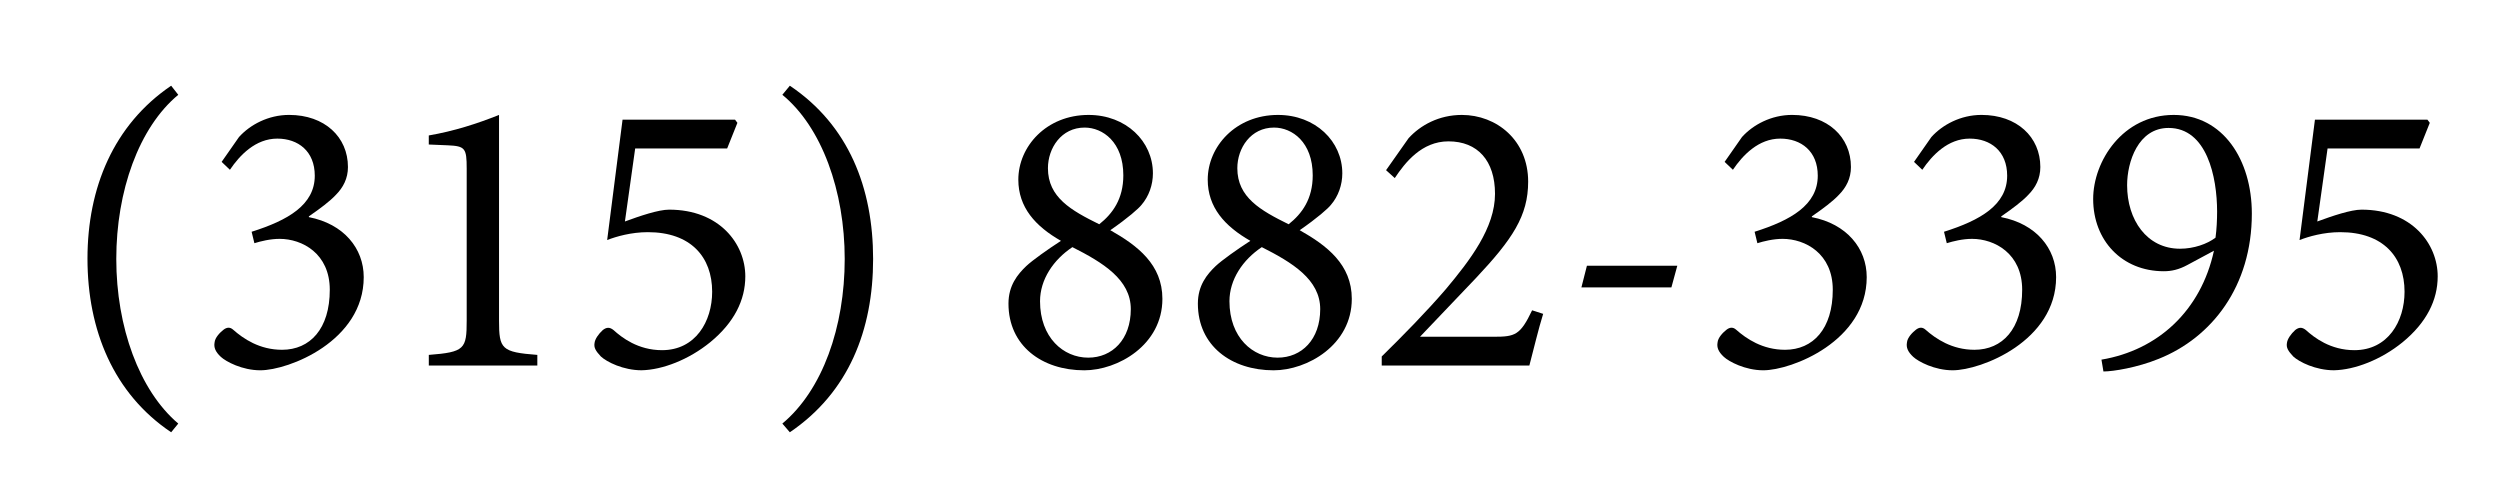
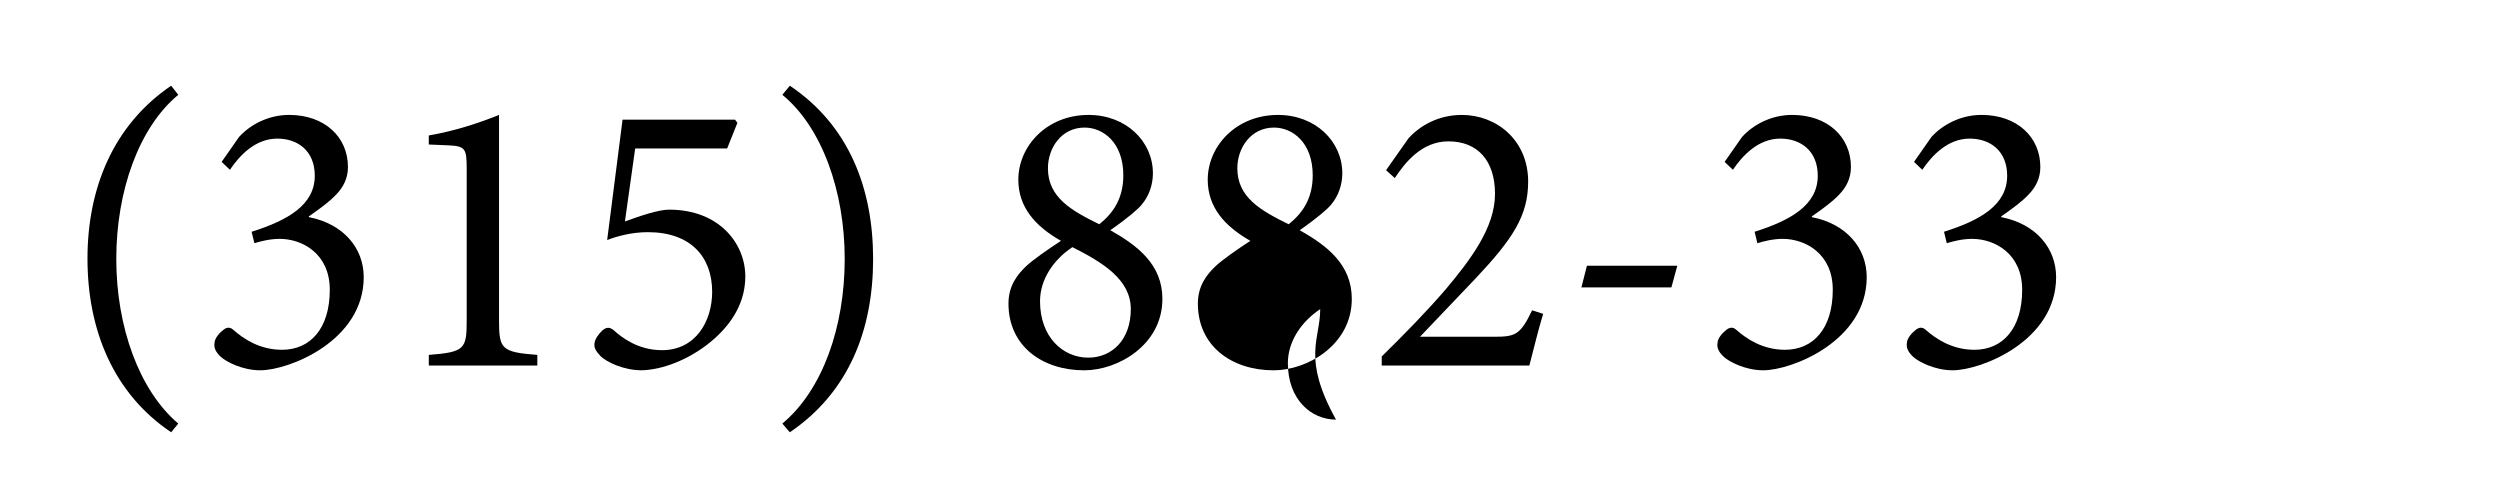
<svg xmlns="http://www.w3.org/2000/svg" version="1.0" id="Layer_1" x="0px" y="0px" width="129.121px" height="25.818px" viewBox="0 0 129.121 25.818" enable-background="new 0 0 129.121 25.818" xml:space="preserve">
  <g>
    <path fill="#000000" d="M8.84,22.326c-2.977-1.998-4.322-5.28-4.322-8.97c0-3.649,1.346-6.911,4.322-8.929l0.367,0.469   c-2.039,1.692-3.201,4.975-3.201,8.48c0,3.507,1.183,6.789,3.201,8.501L8.84,22.326z" />
    <path fill="#000000" d="M11.447,8.361l0.897-1.284c0.571-0.632,1.509-1.142,2.589-1.142c1.835,0,3.038,1.142,3.038,2.691   c0,0.591-0.245,1.06-0.632,1.447c-0.306,0.326-0.795,0.693-1.386,1.101v0.041c1.794,0.347,2.833,1.61,2.833,3.099   c0,3.302-3.874,4.811-5.341,4.811c-0.938,0-1.773-0.448-2.038-0.693c-0.286-0.265-0.367-0.489-0.326-0.733   c0.02-0.265,0.285-0.53,0.469-0.673c0.163-0.123,0.326-0.143,0.489,0c0.53,0.469,1.366,1.04,2.528,1.04   c1.447,0,2.466-1.081,2.466-3.099c0-1.875-1.427-2.63-2.589-2.63c-0.489,0-0.979,0.123-1.305,0.224l-0.143-0.591   c1.875-0.591,3.262-1.386,3.262-2.895c0-1.264-0.856-1.916-1.937-1.916c-1.121,0-1.937,0.856-2.446,1.61L11.447,8.361z" />
    <path fill="#000000" d="M22.147,18.88v-0.55c1.855-0.143,1.957-0.306,1.957-1.773V8.708c0-1.06-0.082-1.162-0.979-1.203   l-0.979-0.041V6.996c1.305-0.224,2.507-0.612,3.628-1.06v10.621c0,1.468,0.123,1.631,1.978,1.773v0.55H22.147z" />
    <path fill="#000000" d="M32.276,11.439c0.775-0.285,1.733-0.611,2.283-0.611c2.609,0,3.935,1.773,3.935,3.445   c0,1.223-0.571,2.385-1.814,3.404c-1.101,0.897-2.466,1.427-3.547,1.447c-0.938,0-1.794-0.428-2.1-0.713   c-0.265-0.286-0.367-0.449-0.326-0.693c0.021-0.204,0.204-0.469,0.428-0.672c0.184-0.143,0.347-0.163,0.551,0   c0.428,0.387,1.264,1.04,2.507,1.04c1.733,0,2.589-1.488,2.589-3.017c0-1.794-1.101-3.078-3.323-3.078   c-0.856,0-1.631,0.224-2.1,0.407l0.795-6.217h5.81l0.122,0.163l-0.53,1.325h-4.75L32.276,11.439z" />
    <path fill="#000000" d="M40.794,4.427c3.038,2.039,4.301,5.28,4.301,8.949c0,3.67-1.264,6.891-4.301,8.95l-0.387-0.449   c2.079-1.732,3.221-4.994,3.221-8.501c0-3.506-1.182-6.809-3.221-8.48L40.794,4.427z" />
    <path fill="#000000" d="M59.546,8.953c0,0.591-0.204,1.182-0.591,1.631c-0.143,0.183-0.693,0.672-1.61,1.305   c1.407,0.795,2.691,1.773,2.691,3.547c0,2.385-2.303,3.69-4.036,3.69c-2.181,0-3.914-1.264-3.914-3.445   c0-0.938,0.469-1.508,0.917-1.937c0.326-0.306,1.101-0.856,1.794-1.305c-1.325-0.754-2.202-1.733-2.202-3.16   c0-1.712,1.448-3.343,3.629-3.343C58.16,5.936,59.546,7.301,59.546,8.953z M58.404,15.965c0-1.529-1.447-2.406-3.017-3.201   c-0.979,0.652-1.671,1.672-1.671,2.793c0,1.875,1.203,2.915,2.487,2.915C57.446,18.473,58.404,17.535,58.404,15.965z M54.124,8.688   c0,1.509,1.203,2.181,2.65,2.895c0.693-0.55,1.244-1.305,1.244-2.527c0-1.713-1.06-2.467-1.998-2.467   C54.816,6.588,54.124,7.648,54.124,8.688z" />
-     <path fill="#000000" d="M69.328,8.953c0,0.591-0.204,1.182-0.591,1.631c-0.143,0.183-0.693,0.672-1.61,1.305   c1.407,0.795,2.691,1.773,2.691,3.547c0,2.385-2.303,3.69-4.036,3.69c-2.181,0-3.914-1.264-3.914-3.445   c0-0.938,0.469-1.508,0.917-1.937c0.326-0.306,1.101-0.856,1.794-1.305c-1.325-0.754-2.202-1.733-2.202-3.16   c0-1.712,1.448-3.343,3.629-3.343C67.942,5.936,69.328,7.301,69.328,8.953z M68.187,15.965c0-1.529-1.447-2.406-3.017-3.201   c-0.979,0.652-1.671,1.672-1.671,2.793c0,1.875,1.203,2.915,2.487,2.915C67.229,18.473,68.187,17.535,68.187,15.965z M63.906,8.688   c0,1.509,1.203,2.181,2.65,2.895c0.693-0.55,1.244-1.305,1.244-2.527c0-1.713-1.06-2.467-1.998-2.467   C64.599,6.588,63.906,7.648,63.906,8.688z" />
+     <path fill="#000000" d="M69.328,8.953c0,0.591-0.204,1.182-0.591,1.631c-0.143,0.183-0.693,0.672-1.61,1.305   c1.407,0.795,2.691,1.773,2.691,3.547c0,2.385-2.303,3.69-4.036,3.69c-2.181,0-3.914-1.264-3.914-3.445   c0-0.938,0.469-1.508,0.917-1.937c0.326-0.306,1.101-0.856,1.794-1.305c-1.325-0.754-2.202-1.733-2.202-3.16   c0-1.712,1.448-3.343,3.629-3.343C67.942,5.936,69.328,7.301,69.328,8.953z M68.187,15.965c-0.979,0.652-1.671,1.672-1.671,2.793c0,1.875,1.203,2.915,2.487,2.915C67.229,18.473,68.187,17.535,68.187,15.965z M63.906,8.688   c0,1.509,1.203,2.181,2.65,2.895c0.693-0.55,1.244-1.305,1.244-2.527c0-1.713-1.06-2.467-1.998-2.467   C64.599,6.588,63.906,7.648,63.906,8.688z" />
    <path fill="#000000" d="M79.702,16.21c-0.265,0.856-0.469,1.753-0.713,2.67h-7.625v-0.469c1.142-1.122,2.283-2.283,3.303-3.466   c1.264-1.508,2.548-3.18,2.548-4.933c0-1.712-0.896-2.711-2.405-2.711c-1.386,0-2.242,1.101-2.772,1.896L71.588,8.79l1.162-1.651   c0.612-0.673,1.57-1.203,2.752-1.203c1.794,0,3.425,1.305,3.425,3.445c0,1.773-0.815,2.976-2.691,4.974l-2.895,3.038h3.812   c1.101,0,1.366-0.082,1.978-1.366L79.702,16.21z" />
    <path fill="#000000" d="M86.325,14.844h-4.648l0.285-1.121h4.668L86.325,14.844z" />
    <path fill="#000000" d="M89.074,8.361l0.897-1.284c0.571-0.632,1.509-1.142,2.589-1.142c1.835,0,3.038,1.142,3.038,2.691   c0,0.591-0.245,1.06-0.632,1.447c-0.306,0.326-0.795,0.693-1.386,1.101v0.041c1.794,0.347,2.833,1.61,2.833,3.099   c0,3.302-3.874,4.811-5.341,4.811c-0.938,0-1.773-0.448-2.038-0.693c-0.286-0.265-0.367-0.489-0.326-0.733   c0.02-0.265,0.285-0.53,0.469-0.673c0.163-0.123,0.326-0.143,0.489,0c0.53,0.469,1.366,1.04,2.528,1.04   c1.447,0,2.466-1.081,2.466-3.099c0-1.875-1.427-2.63-2.589-2.63c-0.489,0-0.979,0.123-1.305,0.224l-0.143-0.591   c1.875-0.591,3.262-1.386,3.262-2.895c0-1.264-0.856-1.916-1.937-1.916c-1.121,0-1.937,0.856-2.446,1.61L89.074,8.361z" />
    <path fill="#000000" d="M98.856,8.361l0.897-1.284c0.571-0.632,1.509-1.142,2.589-1.142c1.835,0,3.038,1.142,3.038,2.691   c0,0.591-0.245,1.06-0.632,1.447c-0.306,0.326-0.795,0.693-1.386,1.101v0.041c1.794,0.347,2.833,1.61,2.833,3.099   c0,3.302-3.874,4.811-5.341,4.811c-0.938,0-1.773-0.448-2.038-0.693c-0.286-0.265-0.367-0.489-0.326-0.733   c0.02-0.265,0.285-0.53,0.469-0.673c0.163-0.123,0.326-0.143,0.489,0c0.53,0.469,1.366,1.04,2.528,1.04   c1.447,0,2.466-1.081,2.466-3.099c0-1.875-1.427-2.63-2.589-2.63c-0.489,0-0.979,0.123-1.305,0.224l-0.143-0.591   c1.875-0.591,3.262-1.386,3.262-2.895c0-1.264-0.856-1.916-1.937-1.916c-1.121,0-1.937,0.856-2.446,1.61L98.856,8.361z" />
-     <path fill="#000000" d="M116.304,11.032c0,3.751-2.059,6.401-4.811,7.502c-1.101,0.449-2.344,0.652-2.854,0.652l-0.102-0.611   c2.916-0.489,5.137-2.528,5.81-5.626l-1.366,0.734c-0.449,0.245-0.836,0.326-1.223,0.326c-2.161,0-3.649-1.59-3.649-3.731   c0-1.957,1.529-4.342,4.159-4.342C114.816,5.936,116.304,8.259,116.304,11.032z M109.862,9.564c0,1.794,1.019,3.282,2.732,3.282   c0.713,0,1.406-0.245,1.834-0.571c0.061-0.448,0.082-0.938,0.082-1.346c0-1.794-0.53-4.321-2.507-4.321   C110.433,6.608,109.862,8.361,109.862,9.564z" />
-     <path fill="#000000" d="M119.685,11.439c0.775-0.285,1.733-0.611,2.283-0.611c2.609,0,3.935,1.773,3.935,3.445   c0,1.223-0.571,2.385-1.814,3.404c-1.101,0.897-2.466,1.427-3.547,1.447c-0.938,0-1.794-0.428-2.1-0.713   c-0.265-0.286-0.367-0.449-0.326-0.693c0.021-0.204,0.204-0.469,0.428-0.672c0.184-0.143,0.347-0.163,0.551,0   c0.428,0.387,1.264,1.04,2.507,1.04c1.733,0,2.589-1.488,2.589-3.017c0-1.794-1.101-3.078-3.323-3.078   c-0.856,0-1.631,0.224-2.1,0.407l0.795-6.217h5.81l0.122,0.163l-0.53,1.325h-4.75L119.685,11.439z" />
  </g>
</svg>